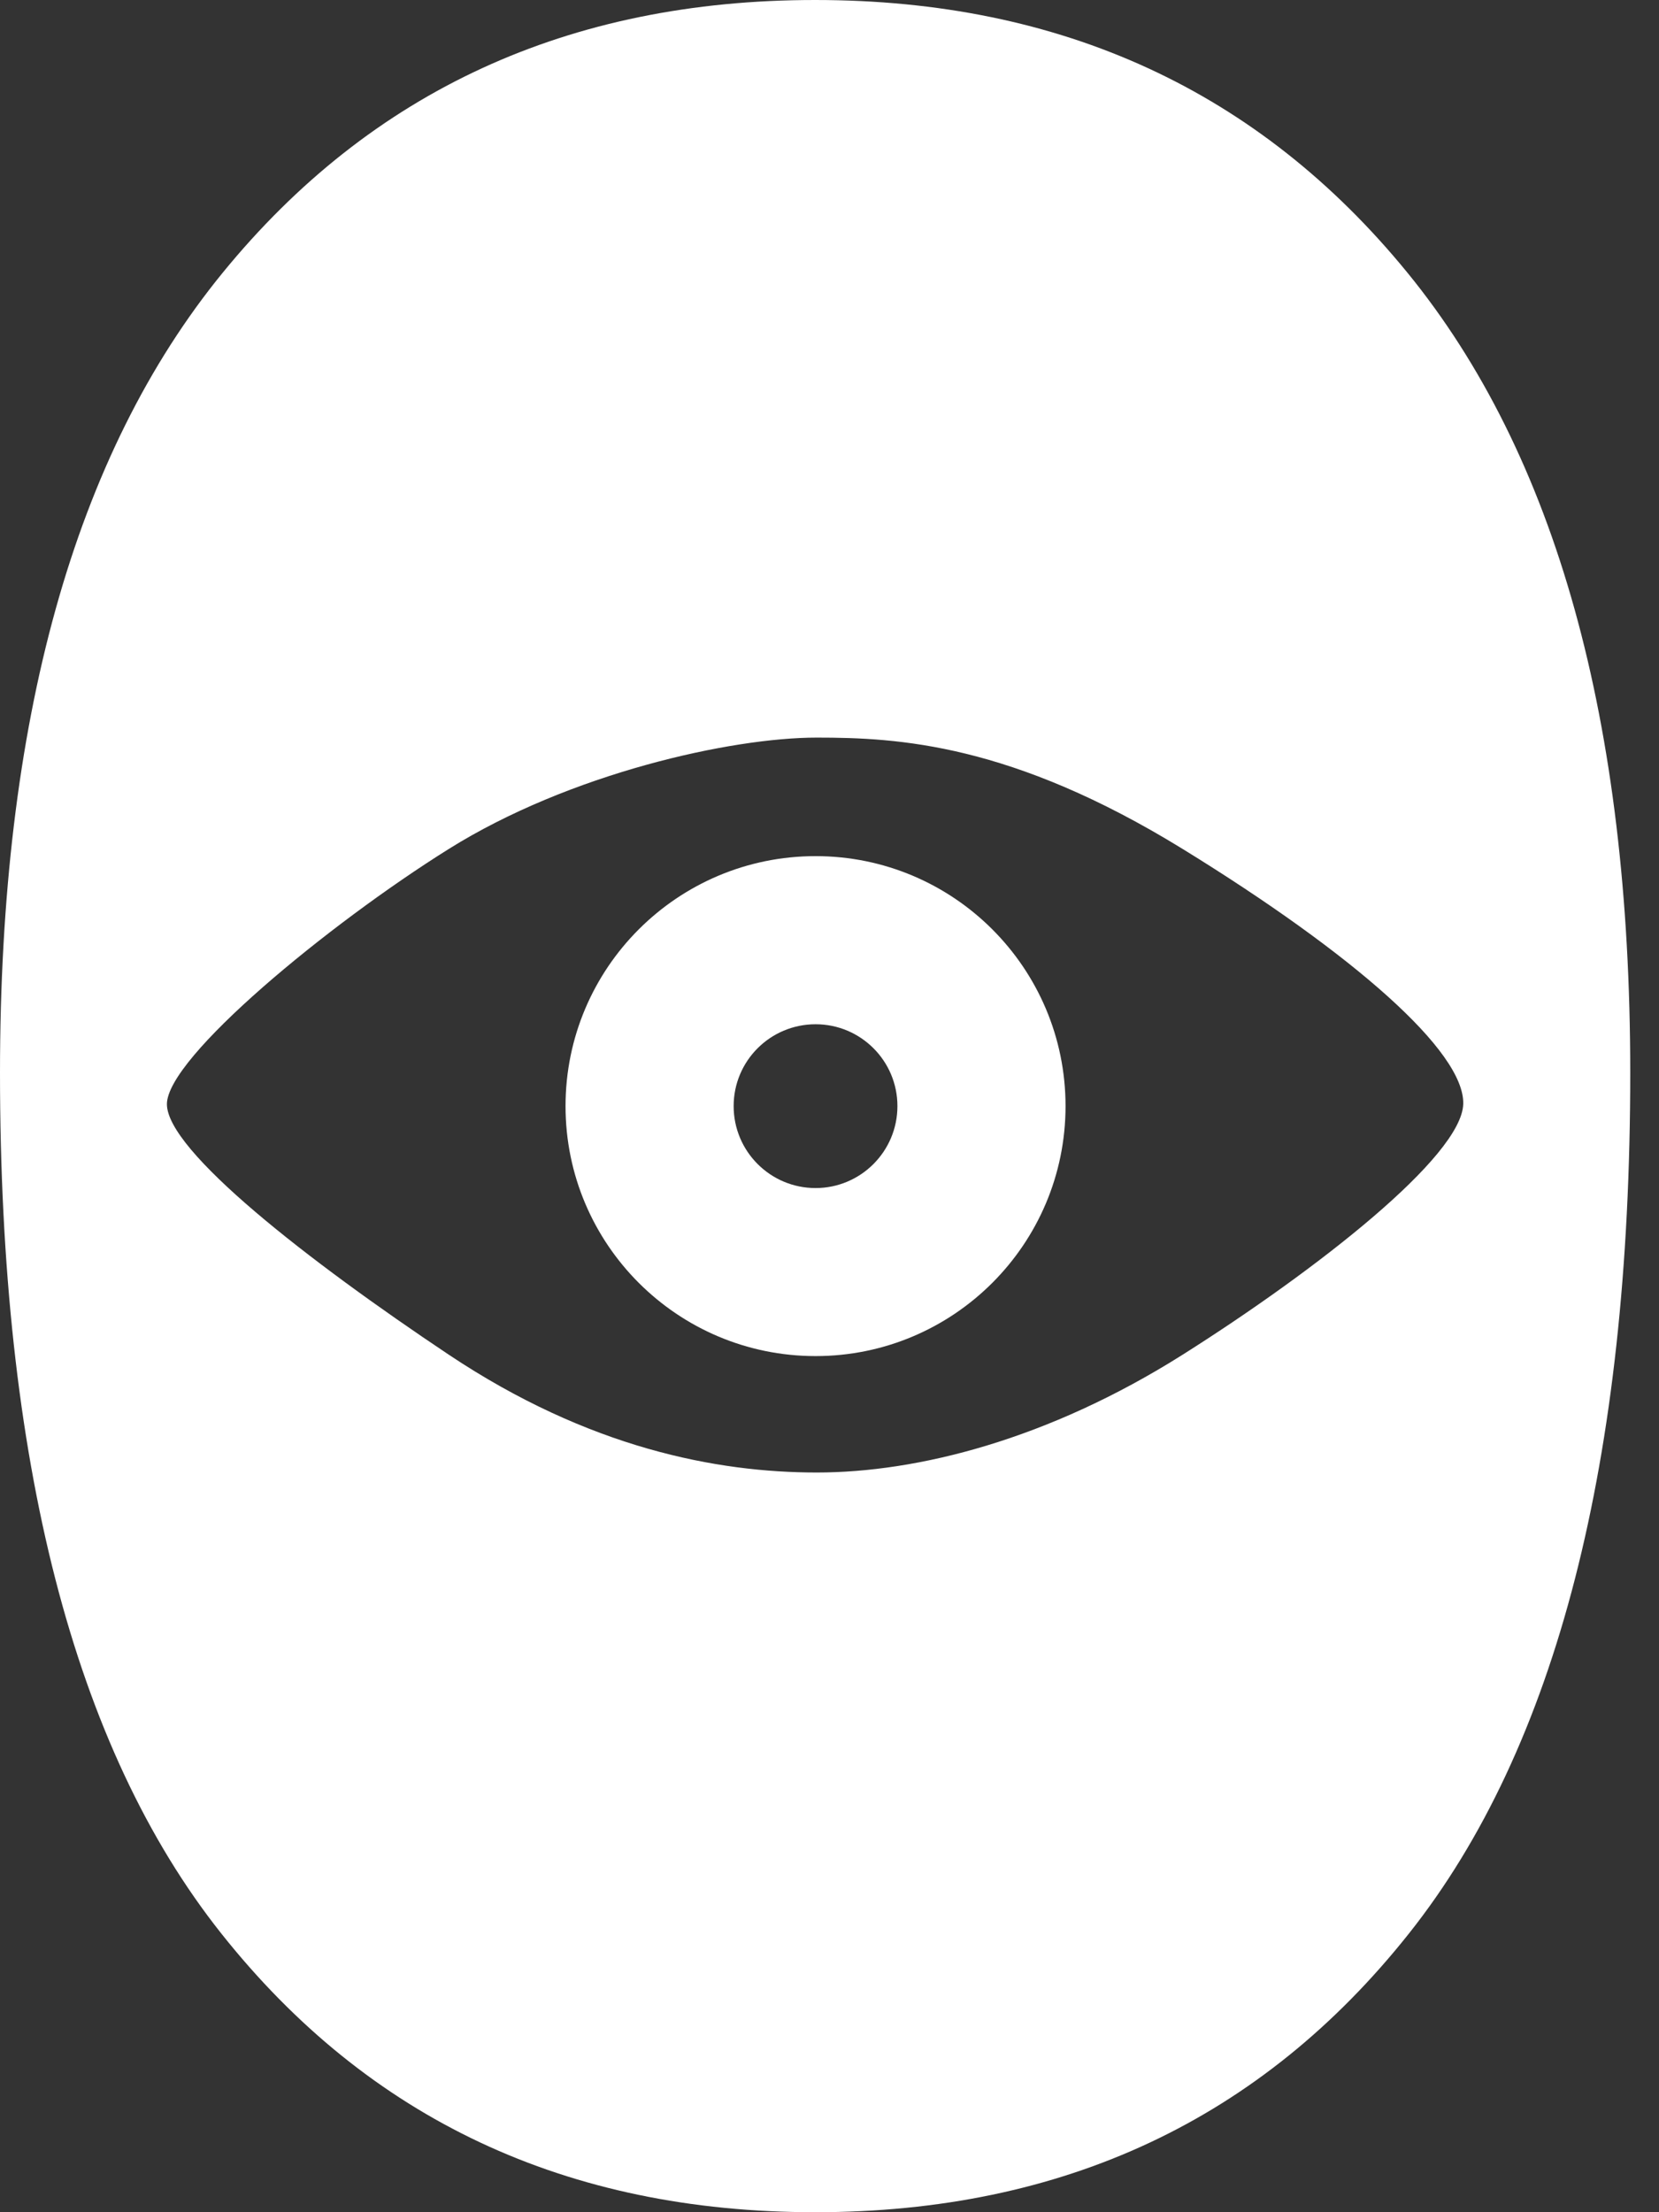
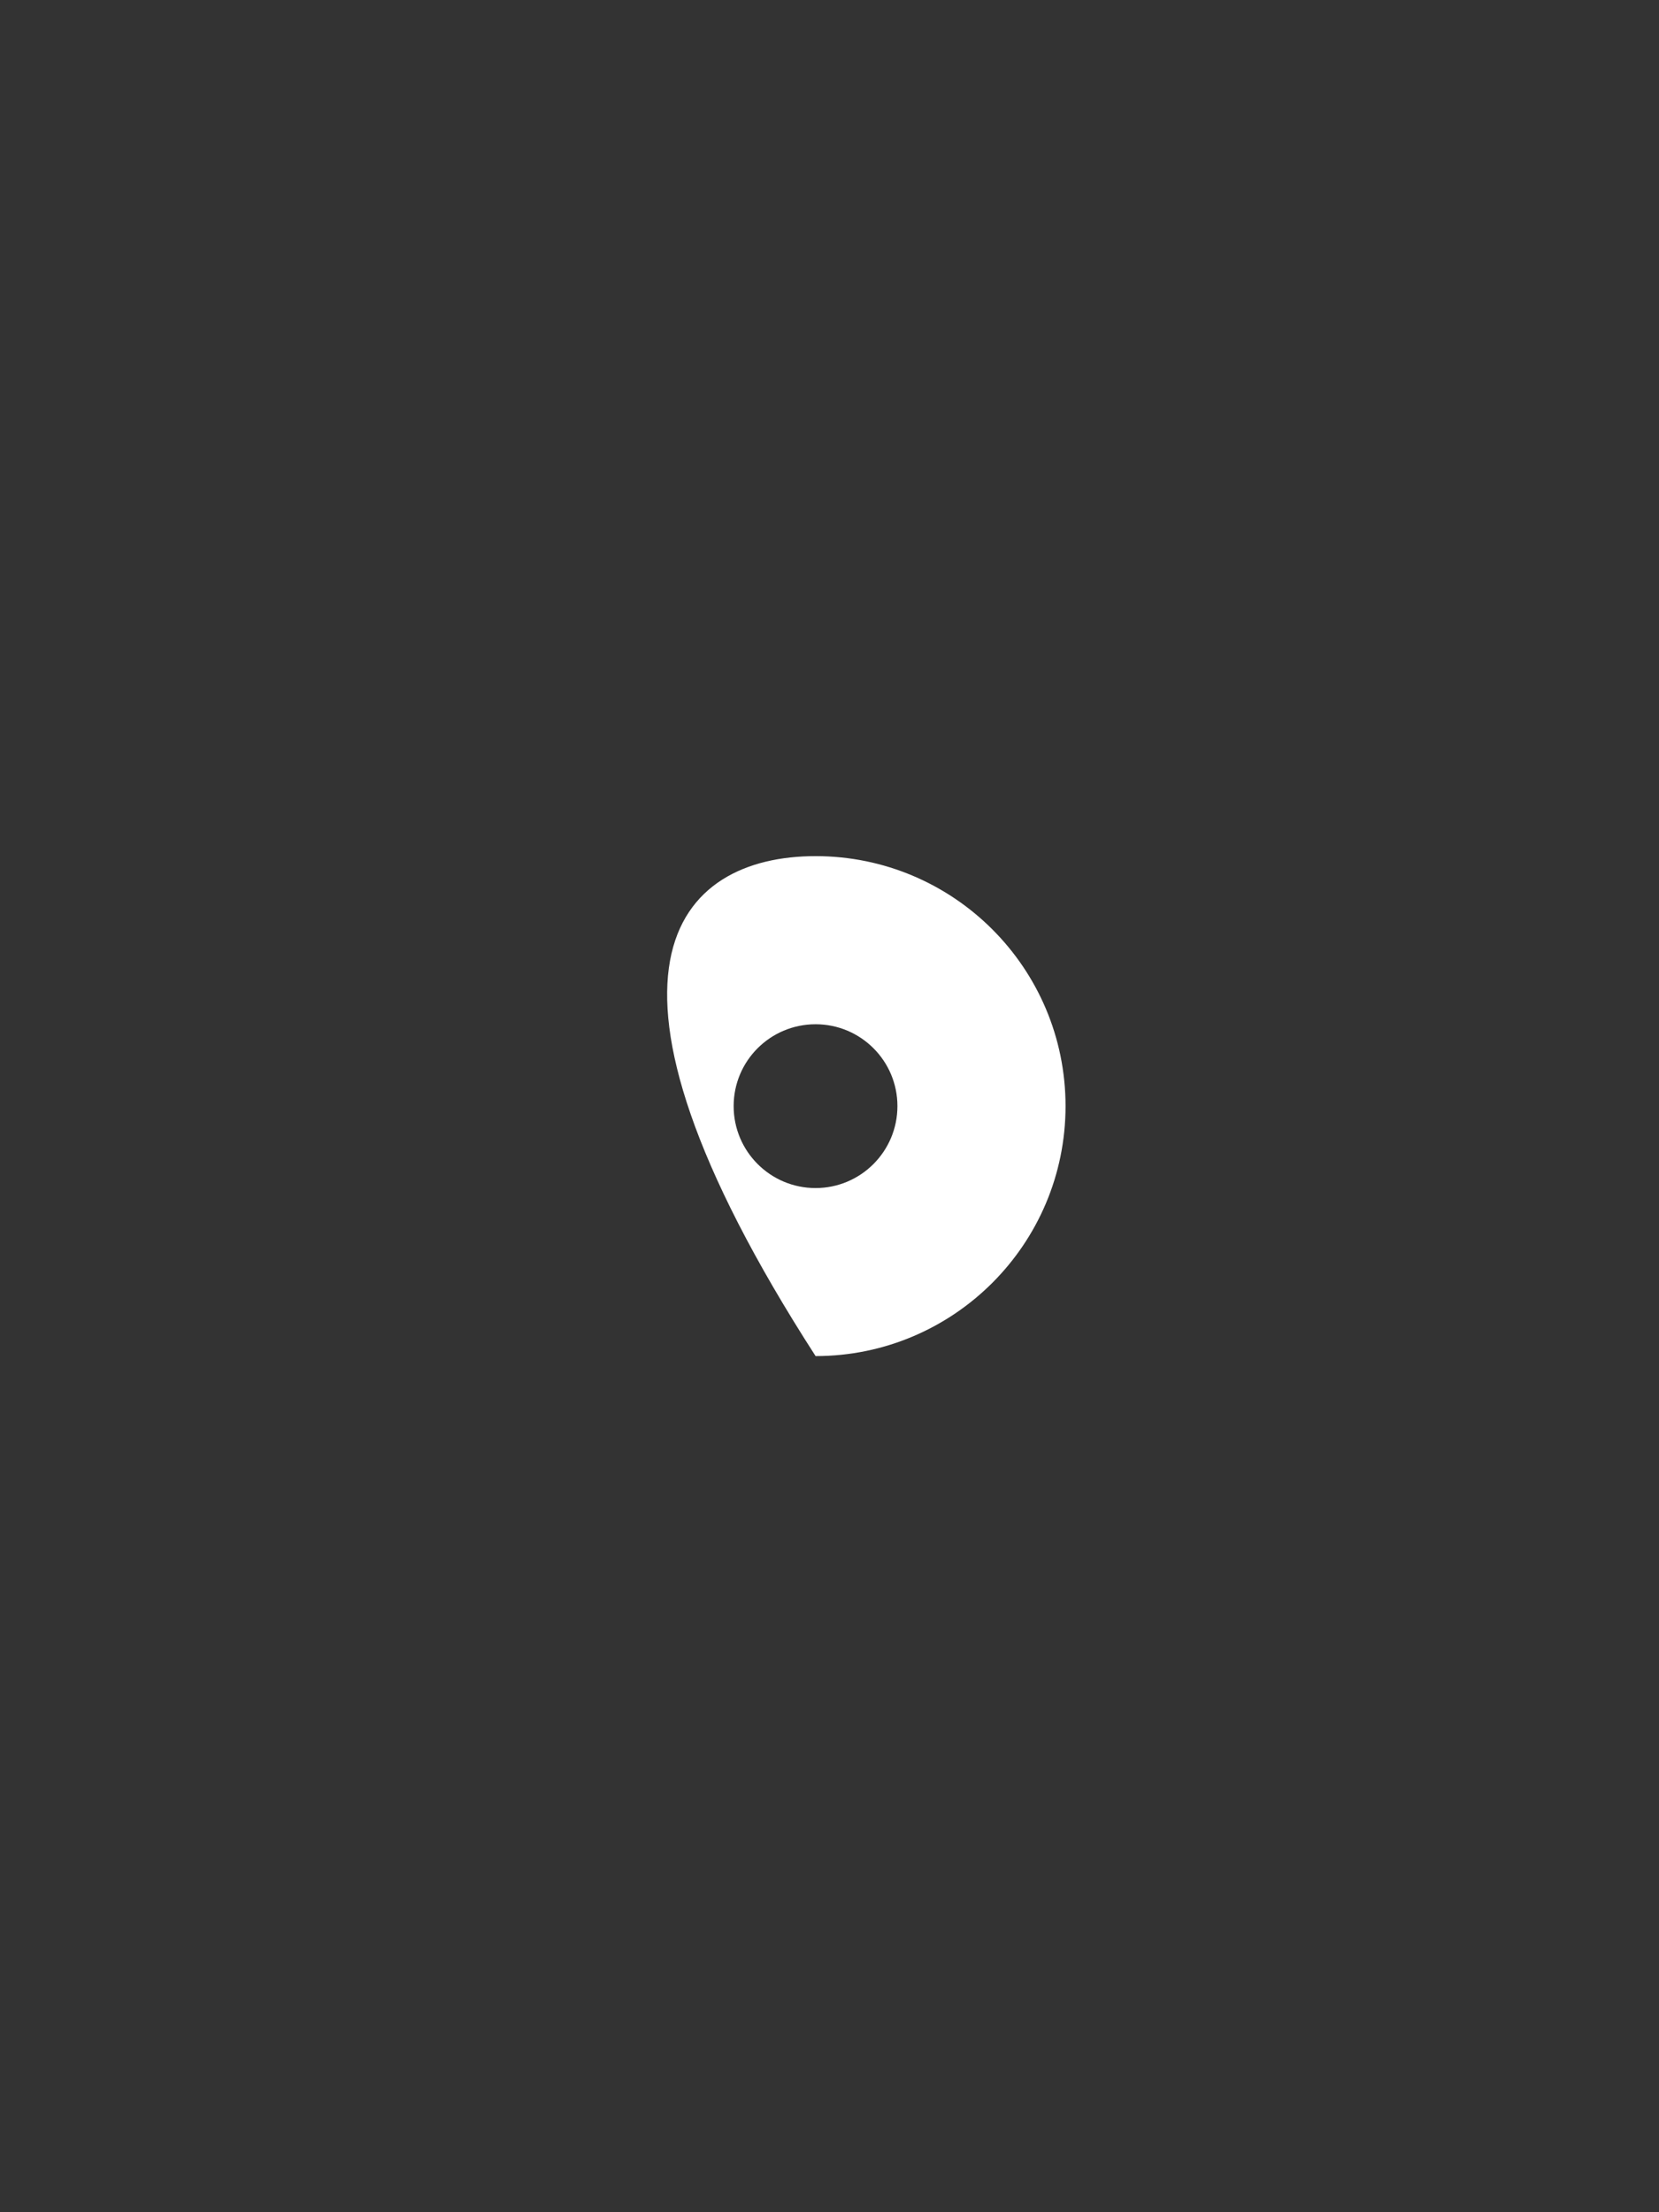
<svg xmlns="http://www.w3.org/2000/svg" width="18" height="24" viewBox="0 0 18 24" fill="none">
  <rect x="0" y="0" width="18" height="24" fill="#333333" stroke="none" />
  <g id="Eye Black">
-     <path id="Combined Shape" fill-rule="evenodd" clip-rule="evenodd" d="M8.844 24C6.148 24 4 22.992 2.4 20.975C0.8 18.959 0 15.847 0 11.638C0 7.825 0.805 4.932 2.416 2.959C4.027 0.986 6.17 0 8.844 0C11.518 0 13.66 0.986 15.271 2.959C16.882 4.932 17.688 7.825 17.688 11.638C17.688 15.847 16.888 18.959 15.288 20.975C13.688 22.992 11.54 24 8.844 24ZM8.862 15.975C9.949 15.975 11.367 15.622 12.833 14.696C14.299 13.769 15.86 12.544 15.876 11.977C15.892 11.409 14.691 10.355 12.833 9.211C10.974 8.067 9.745 8.002 8.862 8.002C7.931 8.002 6.179 8.391 4.868 9.211C3.556 10.032 1.815 11.471 1.811 11.977C1.807 12.482 3.346 13.68 4.868 14.696C6.39 15.712 7.78 15.975 8.862 15.975Z" fill="#FFFFFF" />
-     <path id="Combined Shape_2" fill-rule="evenodd" clip-rule="evenodd" d="M8.849 14.712C7.351 14.712 6.136 13.498 6.136 12C6.136 10.502 7.351 9.288 8.849 9.288C10.346 9.288 11.561 10.502 11.561 12C11.561 13.498 10.346 14.712 8.849 14.712ZM8.849 12.889C9.339 12.889 9.737 12.491 9.737 12C9.737 11.509 9.339 11.112 8.849 11.112C8.358 11.112 7.96 11.509 7.96 12C7.96 12.491 8.358 12.889 8.849 12.889Z" fill="#FFFFFF" />
+     <path id="Combined Shape_2" fill-rule="evenodd" clip-rule="evenodd" d="M8.849 14.712C6.136 10.502 7.351 9.288 8.849 9.288C10.346 9.288 11.561 10.502 11.561 12C11.561 13.498 10.346 14.712 8.849 14.712ZM8.849 12.889C9.339 12.889 9.737 12.491 9.737 12C9.737 11.509 9.339 11.112 8.849 11.112C8.358 11.112 7.96 11.509 7.96 12C7.96 12.491 8.358 12.889 8.849 12.889Z" fill="#FFFFFF" />
  </g>
</svg>